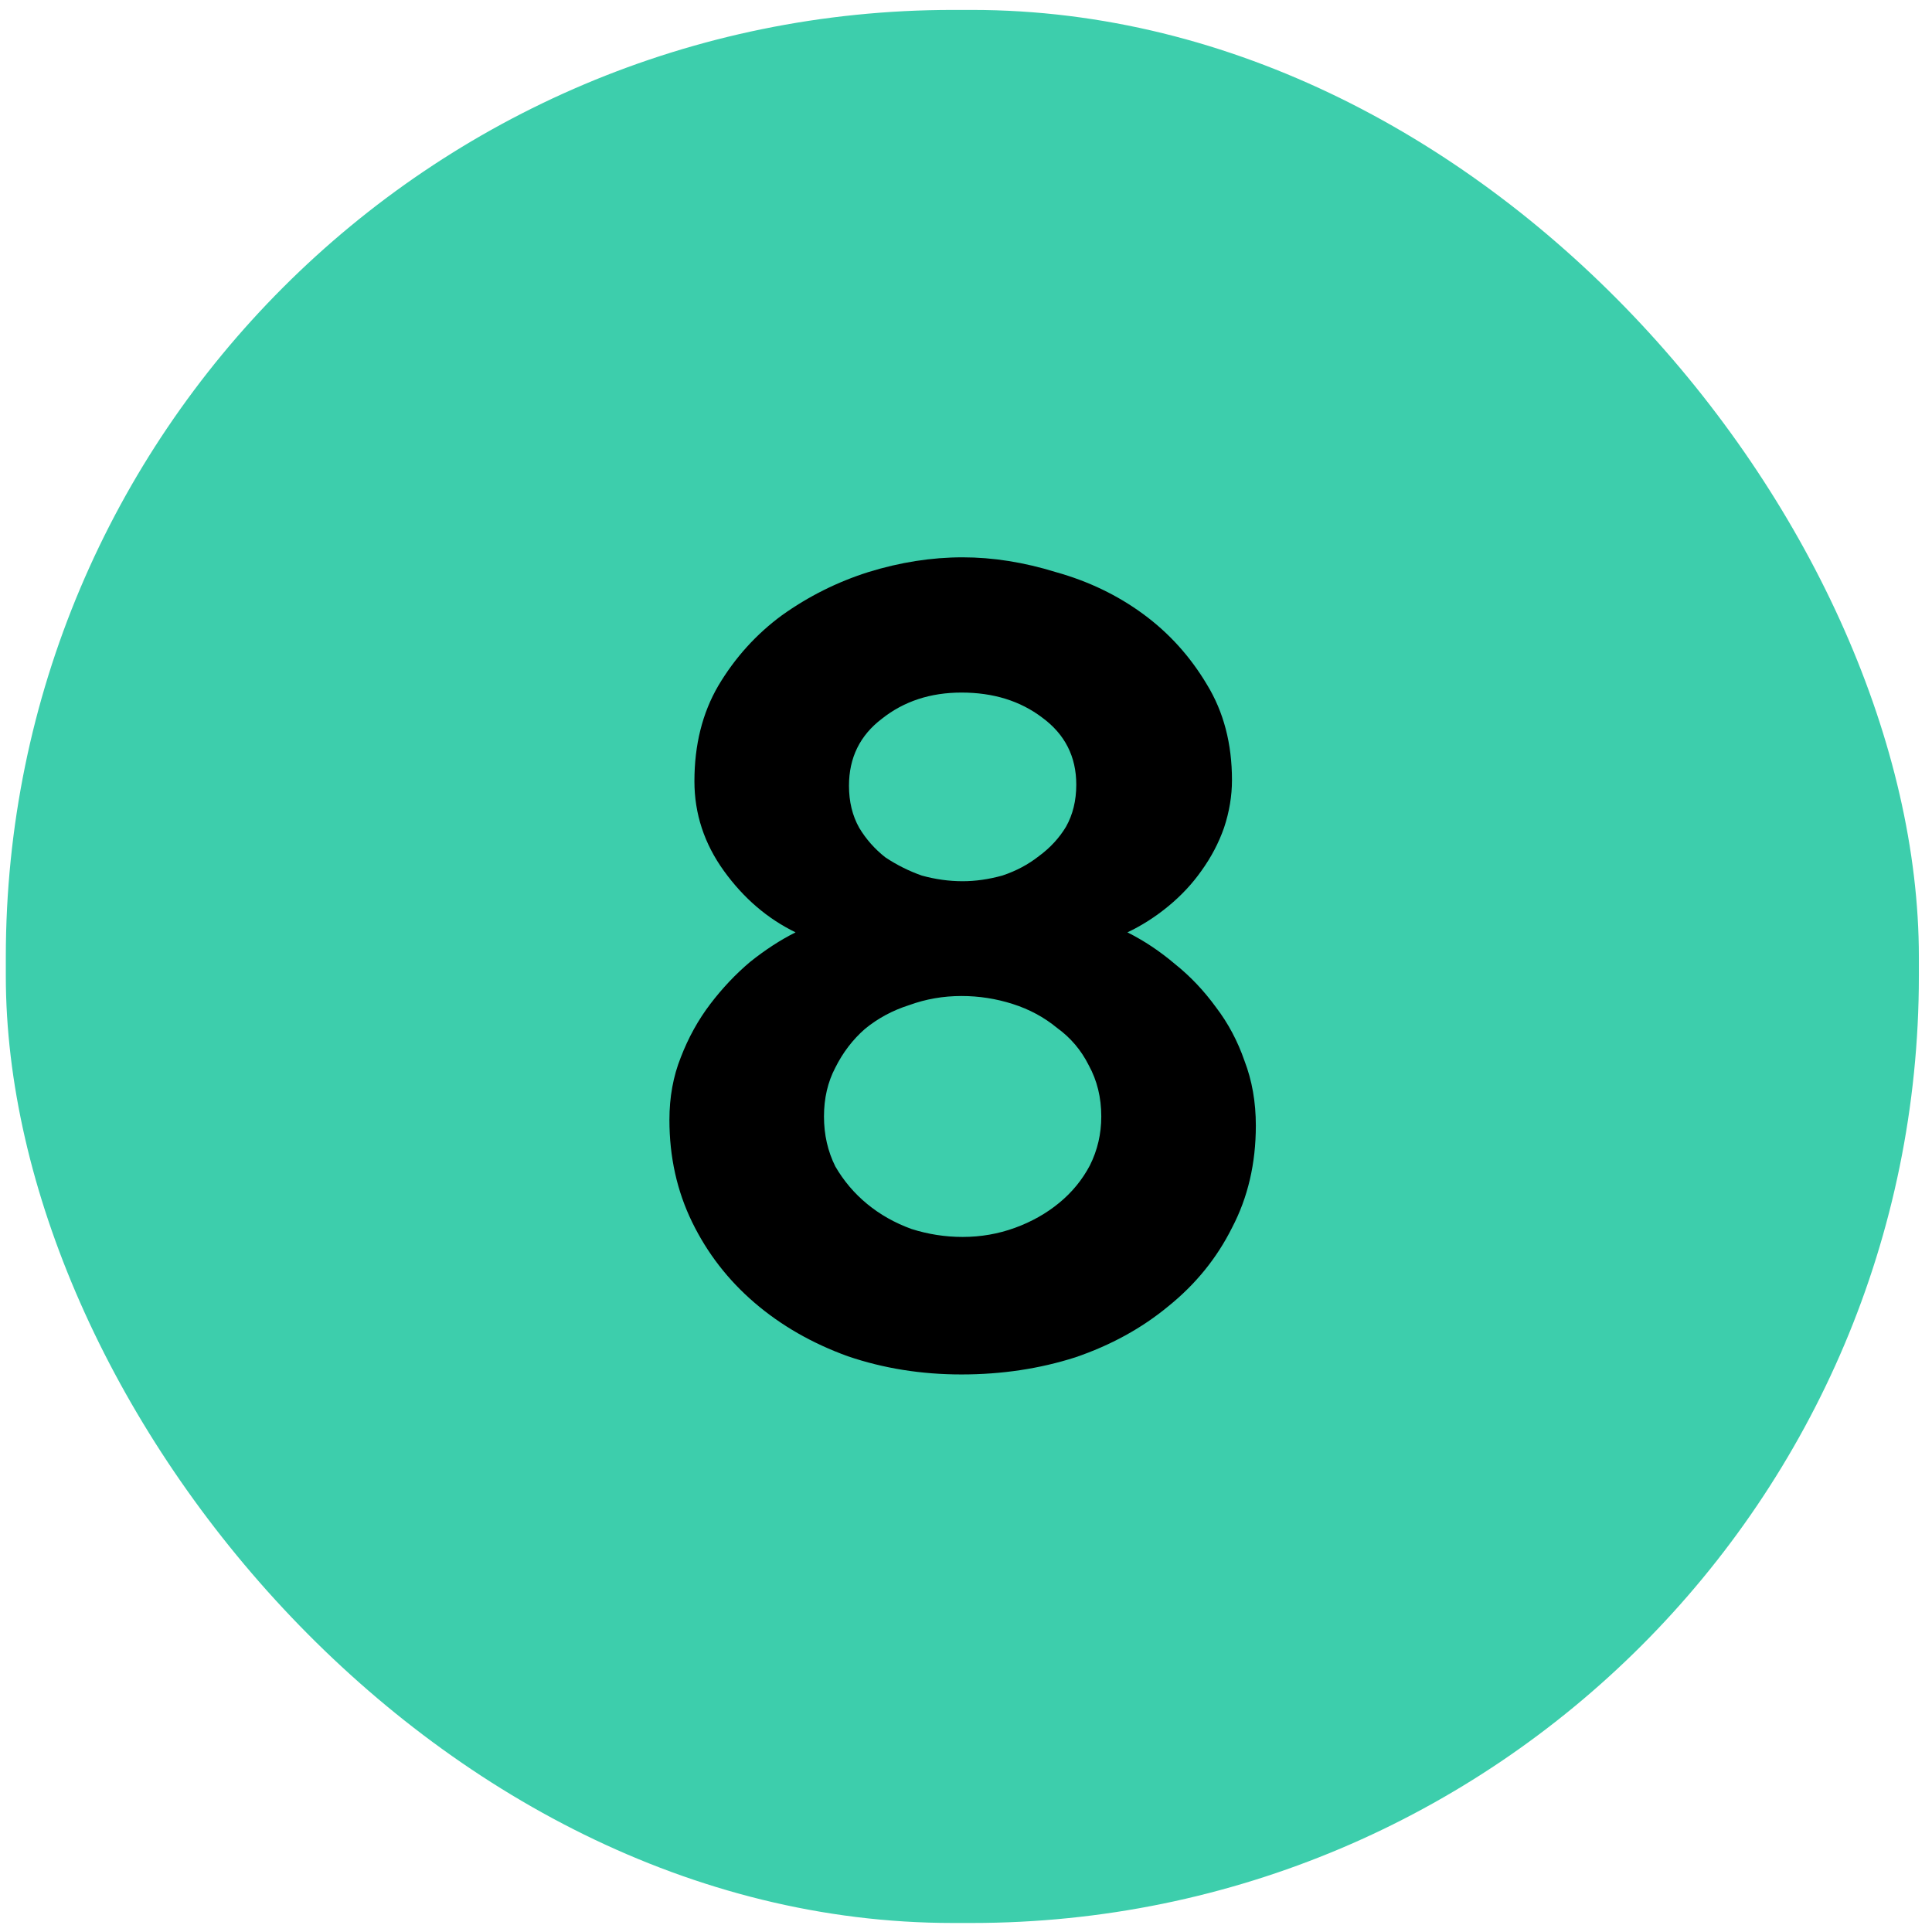
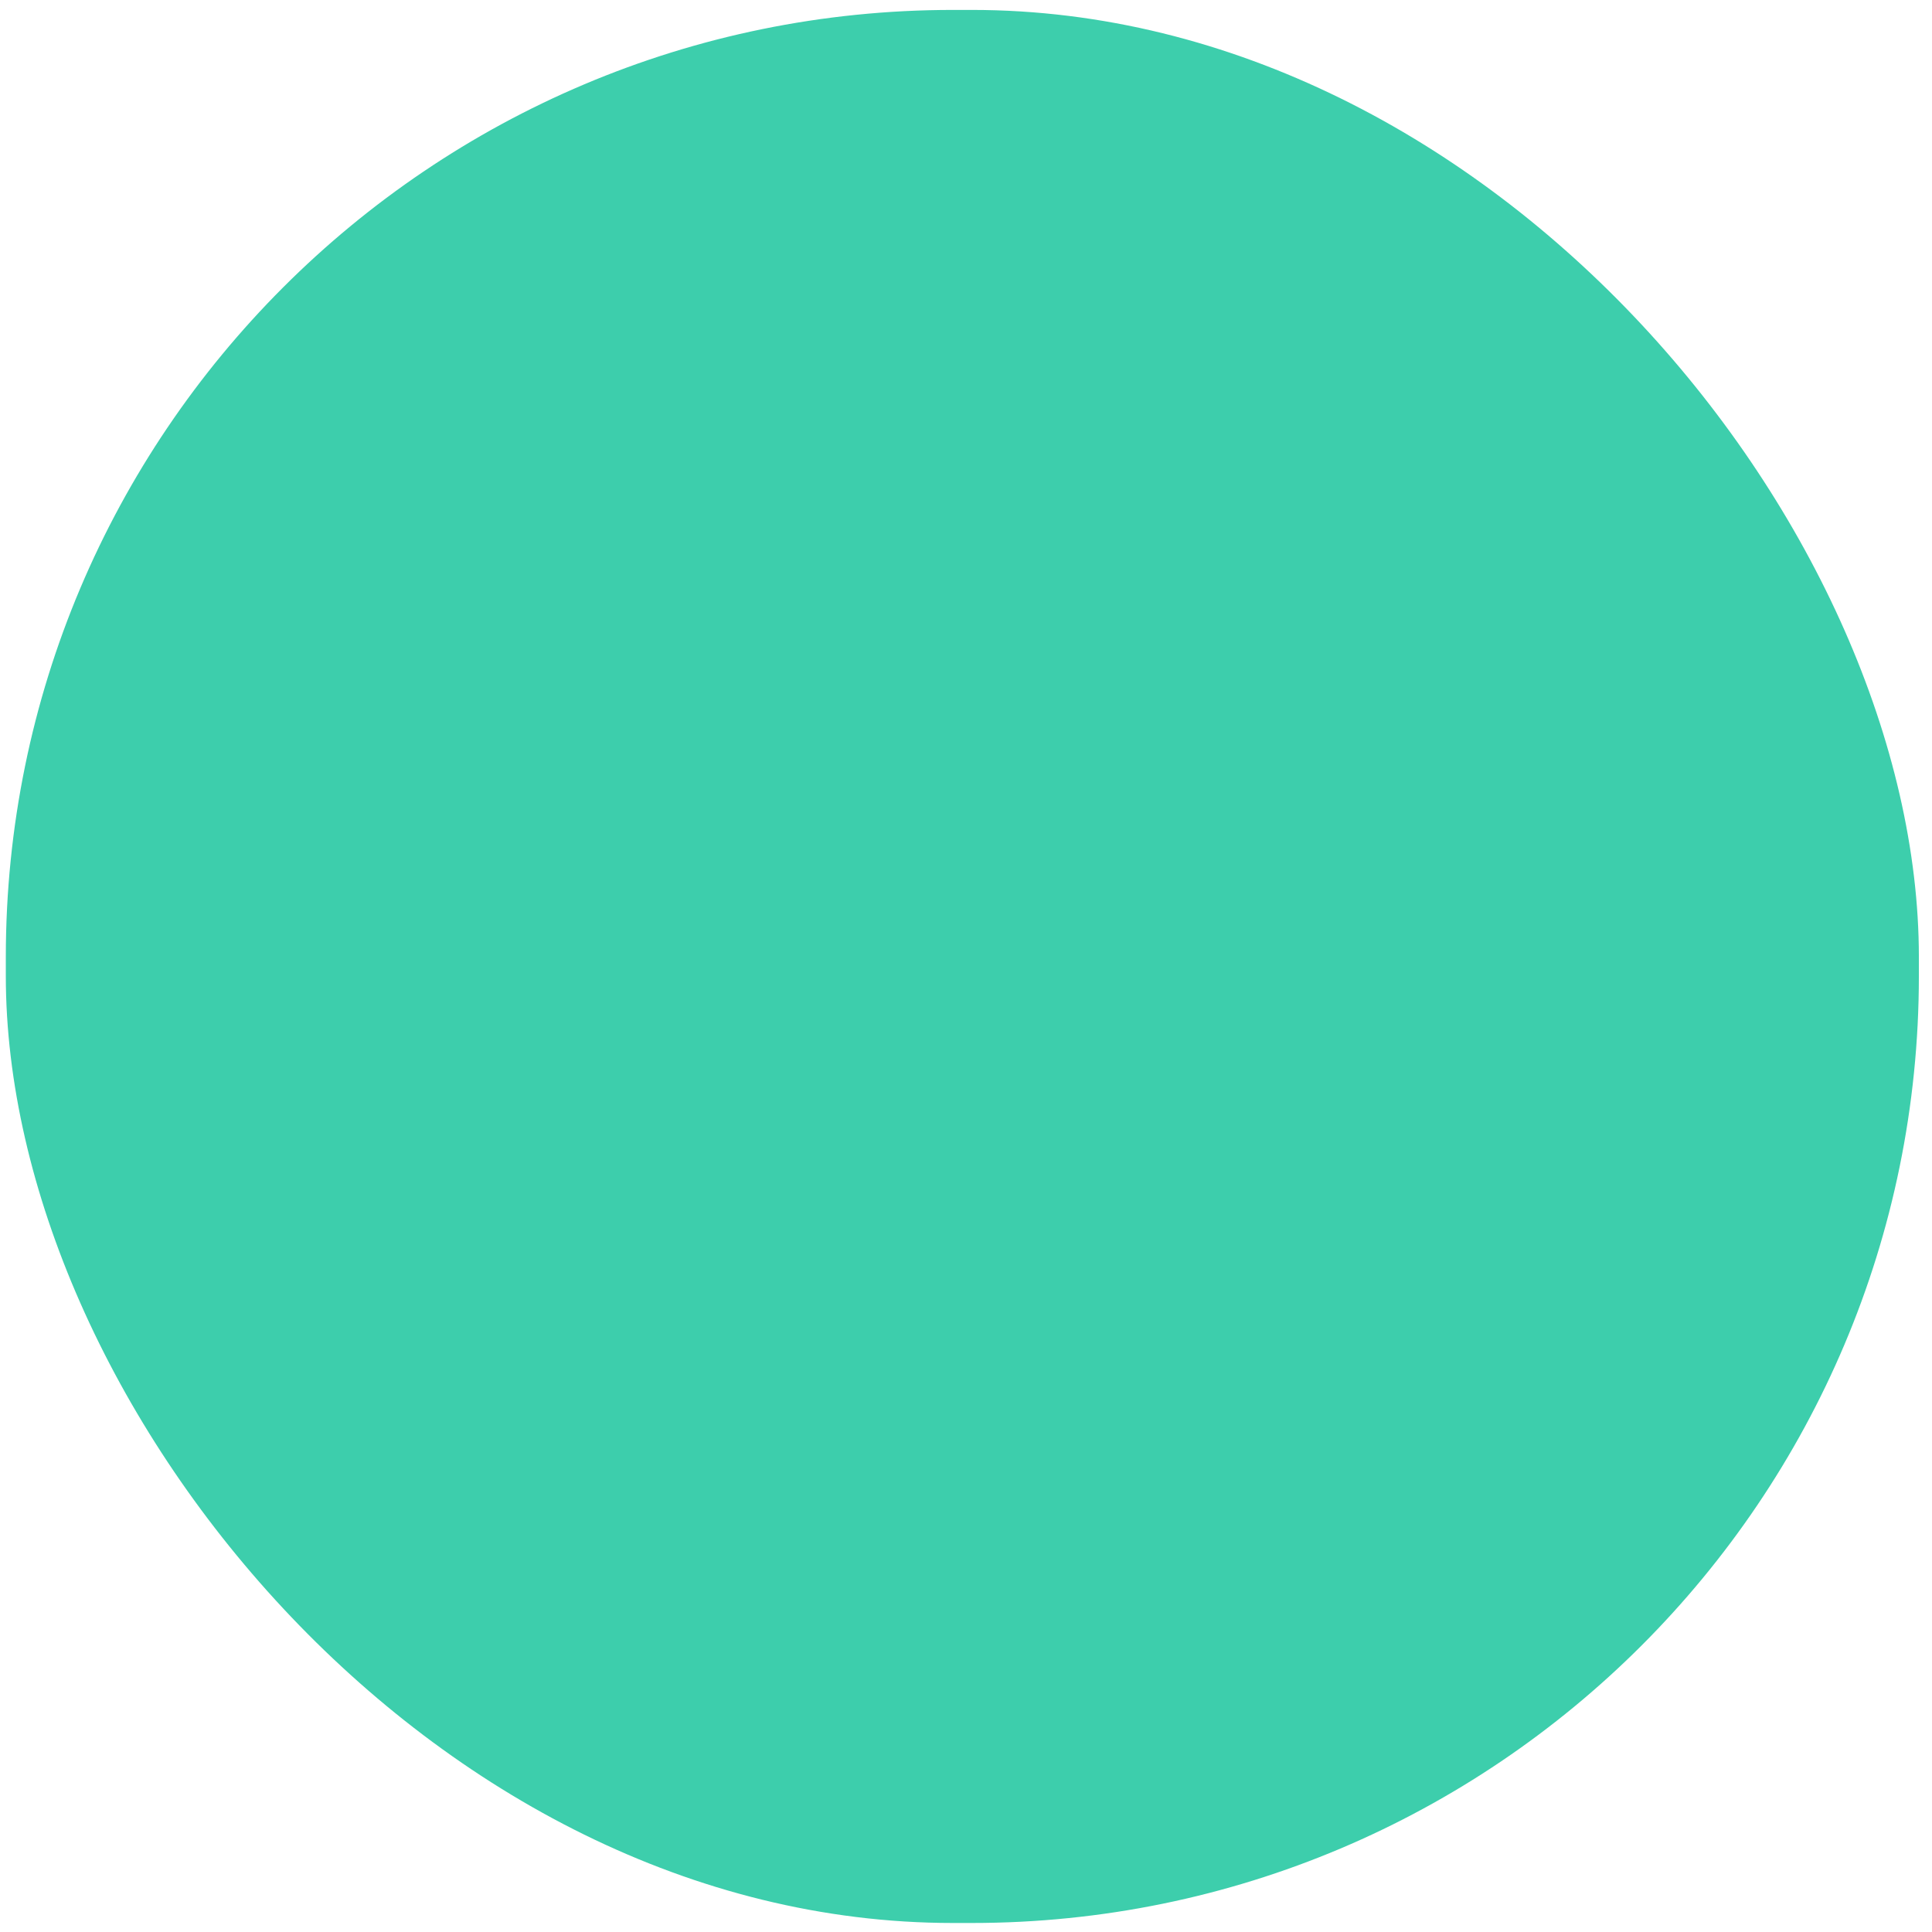
<svg xmlns="http://www.w3.org/2000/svg" width="102" height="102" viewBox="0 0 102 102" fill="none">
  <rect x="0.307" y="0.524" width="101" height="101" rx="50" fill="#3DCEAC" />
-   <path d="M66.302 59.424C66.302 61.424 65.882 63.224 65.042 64.824C64.242 66.424 63.122 67.804 61.682 68.964C60.282 70.124 58.642 71.024 56.762 71.664C54.882 72.264 52.882 72.564 50.762 72.564C48.642 72.564 46.642 72.244 44.762 71.604C42.882 70.924 41.242 69.984 39.842 68.784C38.442 67.584 37.342 66.164 36.542 64.524C35.742 62.884 35.342 61.084 35.342 59.124C35.342 57.924 35.542 56.824 35.942 55.824C36.342 54.784 36.862 53.844 37.502 53.004C38.142 52.164 38.842 51.424 39.602 50.784C40.402 50.144 41.202 49.624 42.002 49.224C40.522 48.504 39.262 47.424 38.222 45.984C37.182 44.544 36.662 42.964 36.662 41.244C36.662 39.324 37.082 37.644 37.922 36.204C38.802 34.724 39.922 33.484 41.282 32.484C42.682 31.484 44.202 30.724 45.842 30.204C47.522 29.684 49.182 29.424 50.822 29.424C52.422 29.424 54.062 29.684 55.742 30.204C57.462 30.684 59.002 31.424 60.362 32.424C61.722 33.424 62.842 34.664 63.722 36.144C64.602 37.584 65.042 39.264 65.042 41.184C65.042 42.024 64.902 42.864 64.622 43.704C64.342 44.504 63.942 45.264 63.422 45.984C62.942 46.664 62.362 47.284 61.682 47.844C61.002 48.404 60.282 48.864 59.522 49.224C60.402 49.664 61.242 50.224 62.042 50.904C62.842 51.544 63.562 52.304 64.202 53.184C64.842 54.024 65.342 54.964 65.702 56.004C66.102 57.044 66.302 58.184 66.302 59.424ZM58.142 58.944C58.142 57.944 57.922 57.044 57.482 56.244C57.082 55.444 56.522 54.784 55.802 54.264C55.122 53.704 54.342 53.284 53.462 53.004C52.582 52.724 51.682 52.584 50.762 52.584C49.802 52.584 48.882 52.744 48.002 53.064C47.122 53.344 46.342 53.764 45.662 54.324C45.022 54.884 44.502 55.564 44.102 56.364C43.702 57.124 43.502 57.984 43.502 58.944C43.502 59.904 43.702 60.784 44.102 61.584C44.542 62.344 45.102 63.004 45.782 63.564C46.462 64.124 47.242 64.564 48.122 64.884C49.002 65.164 49.902 65.304 50.822 65.304C51.782 65.304 52.702 65.144 53.582 64.824C54.462 64.504 55.242 64.064 55.922 63.504C56.602 62.944 57.142 62.284 57.542 61.524C57.942 60.724 58.142 59.864 58.142 58.944ZM44.822 41.484C44.822 42.324 45.002 43.064 45.362 43.704C45.722 44.304 46.182 44.824 46.742 45.264C47.342 45.664 47.982 45.984 48.662 46.224C49.382 46.424 50.102 46.524 50.822 46.524C51.502 46.524 52.202 46.424 52.922 46.224C53.642 45.984 54.282 45.644 54.842 45.204C55.442 44.764 55.922 44.244 56.282 43.644C56.642 43.004 56.822 42.264 56.822 41.424C56.822 39.944 56.222 38.764 55.022 37.884C53.862 37.004 52.442 36.564 50.762 36.564C49.122 36.564 47.722 37.024 46.562 37.944C45.402 38.824 44.822 40.004 44.822 41.484Z" fill="black" />
</svg>